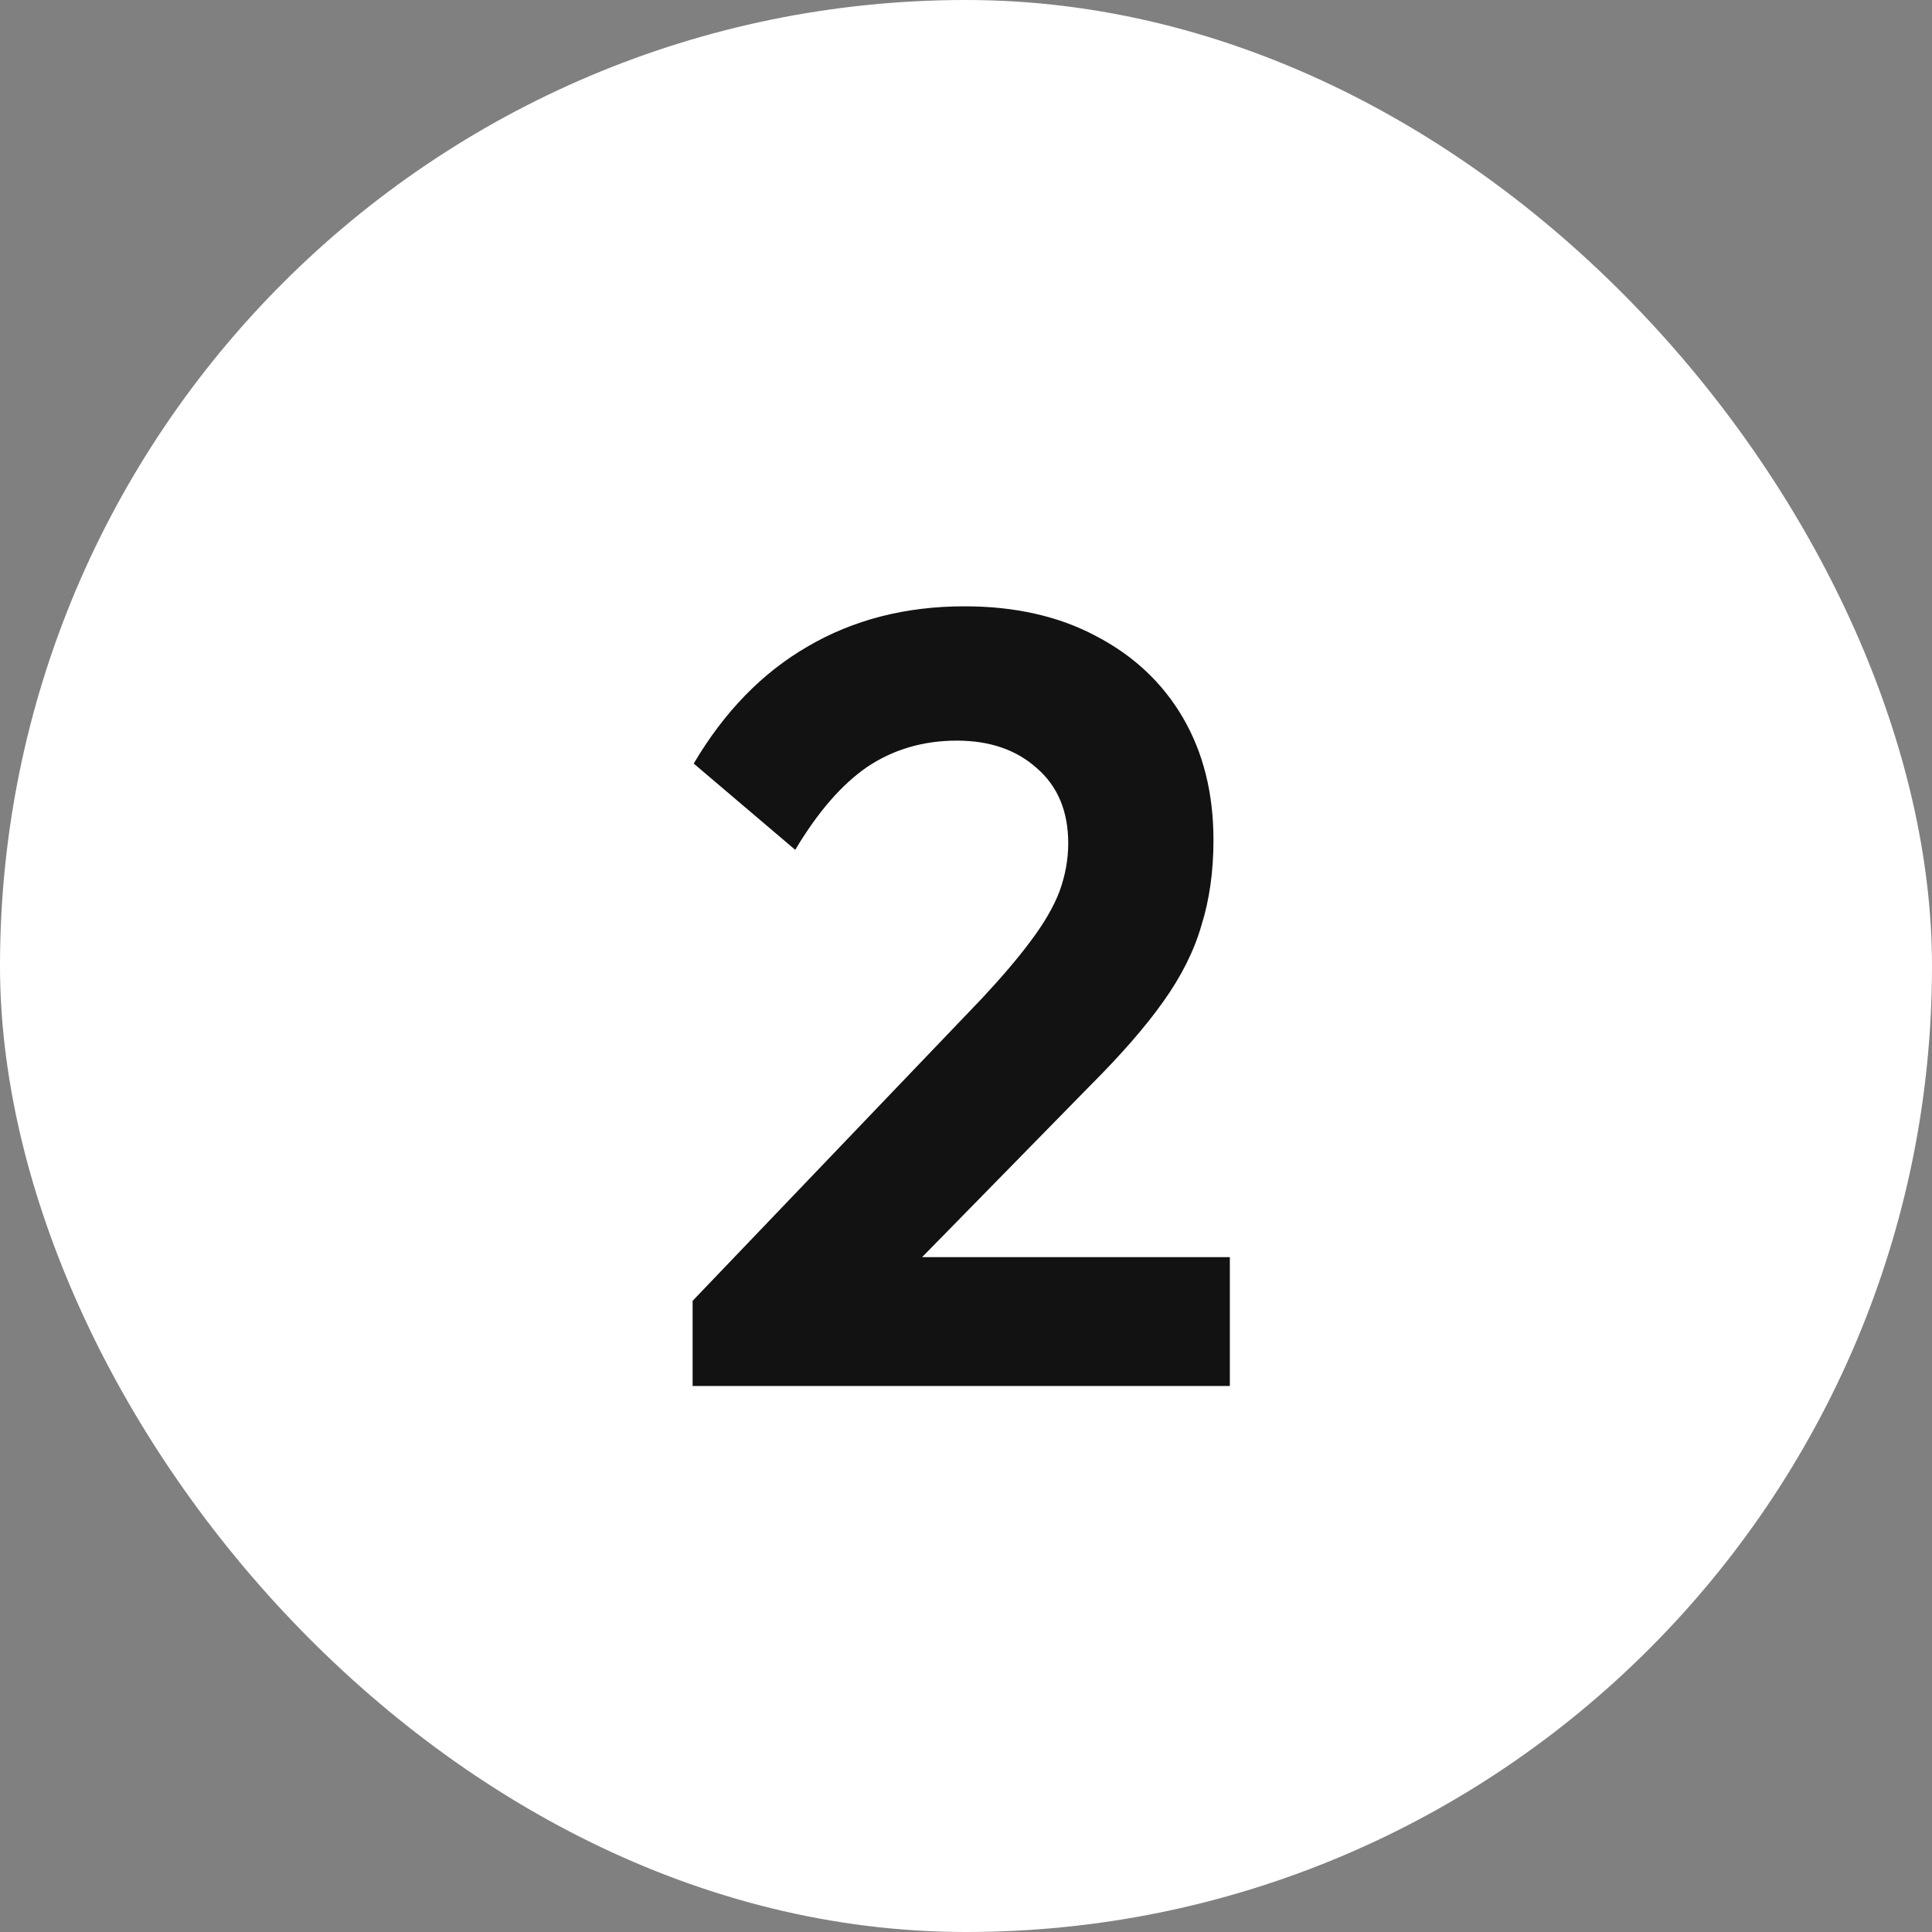
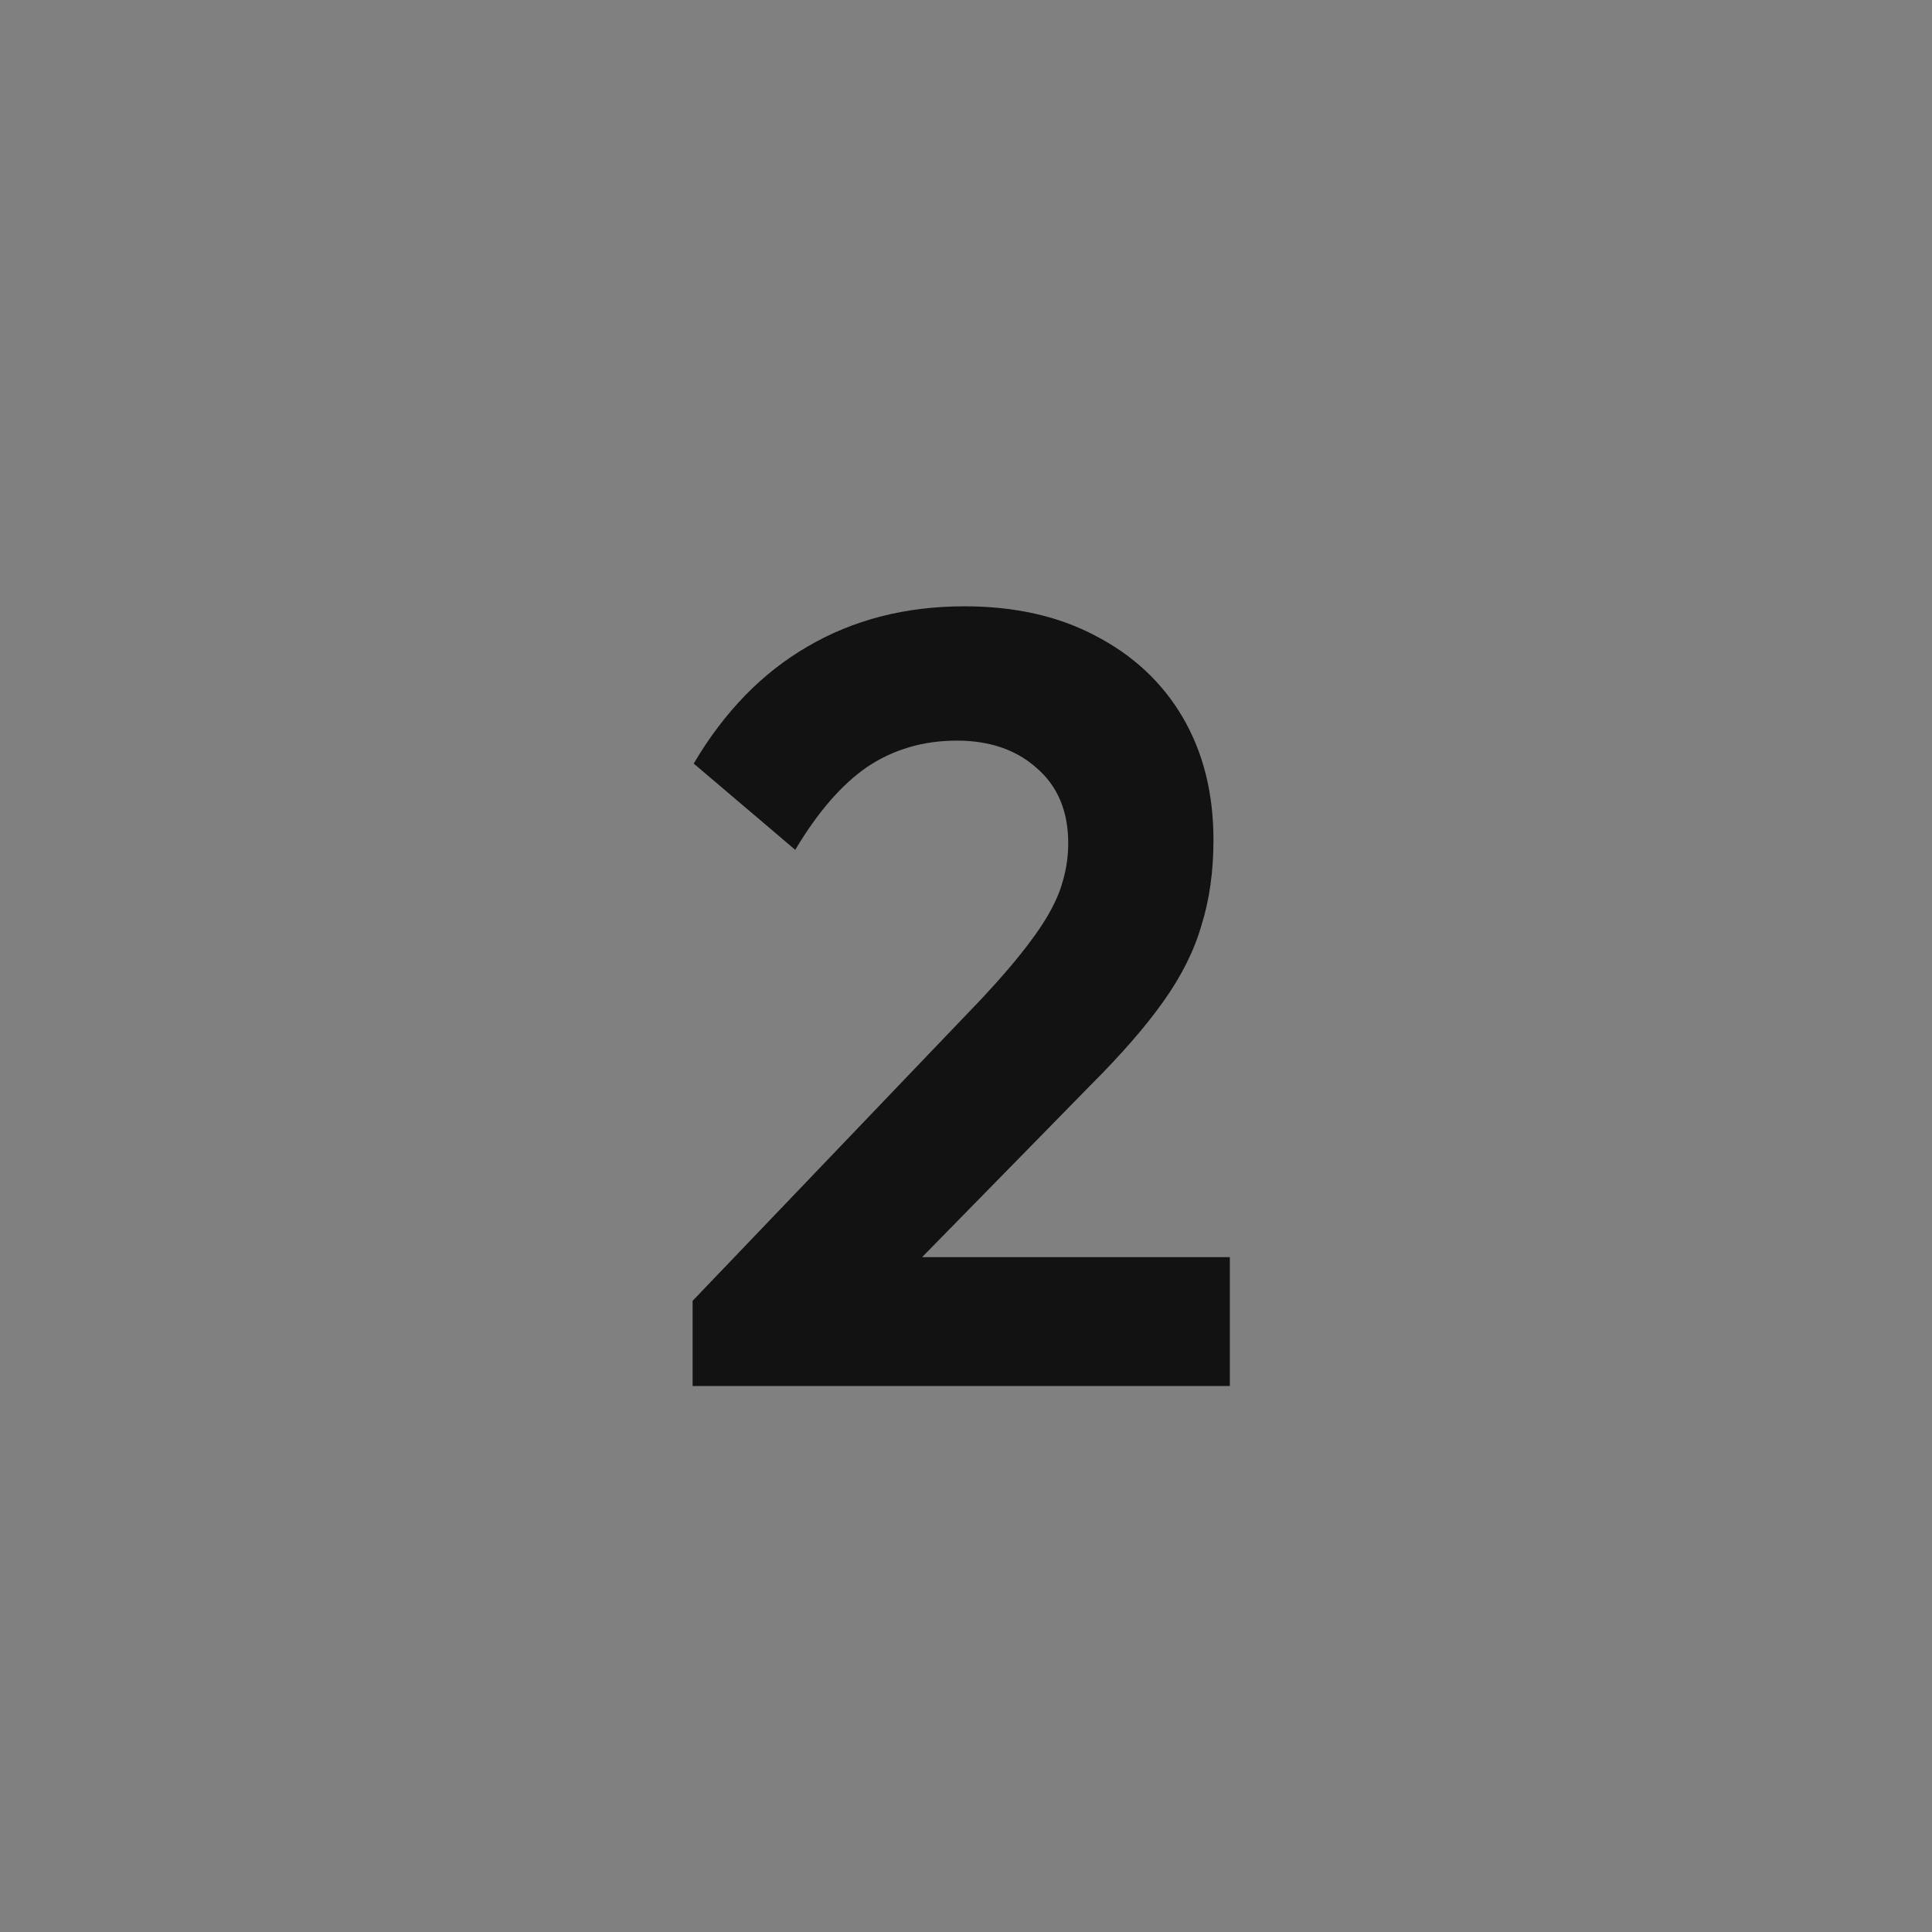
<svg xmlns="http://www.w3.org/2000/svg" width="46" height="46" viewBox="0 0 46 46" fill="none">
  <rect x="0" y="0" width="46" height="46" fill="#808080" stroke="none" />
-   <rect width="46" height="46" rx="23" fill="white" />
  <path d="M16.491 30.972L23.381 23.77C23.866 23.25 24.256 22.791 24.55 22.392C24.863 21.976 25.088 21.586 25.227 21.222C25.365 20.841 25.434 20.459 25.434 20.078C25.434 19.315 25.183 18.717 24.68 18.284C24.195 17.851 23.562 17.634 22.782 17.634C21.985 17.634 21.274 17.842 20.651 18.258C20.044 18.674 19.472 19.333 18.934 20.234L16.517 18.18C17.244 16.949 18.146 16.022 19.221 15.398C20.312 14.757 21.561 14.436 22.965 14.436C24.16 14.436 25.201 14.67 26.084 15.138C26.986 15.606 27.679 16.256 28.165 17.088C28.65 17.92 28.892 18.891 28.892 20C28.892 20.745 28.797 21.421 28.607 22.028C28.433 22.635 28.13 23.241 27.697 23.848C27.28 24.437 26.7 25.105 25.954 25.85L20.936 30.972H16.491ZM16.491 33V30.972L19.506 29.932H29.282V33H16.491Z" fill="#121212" />
</svg>